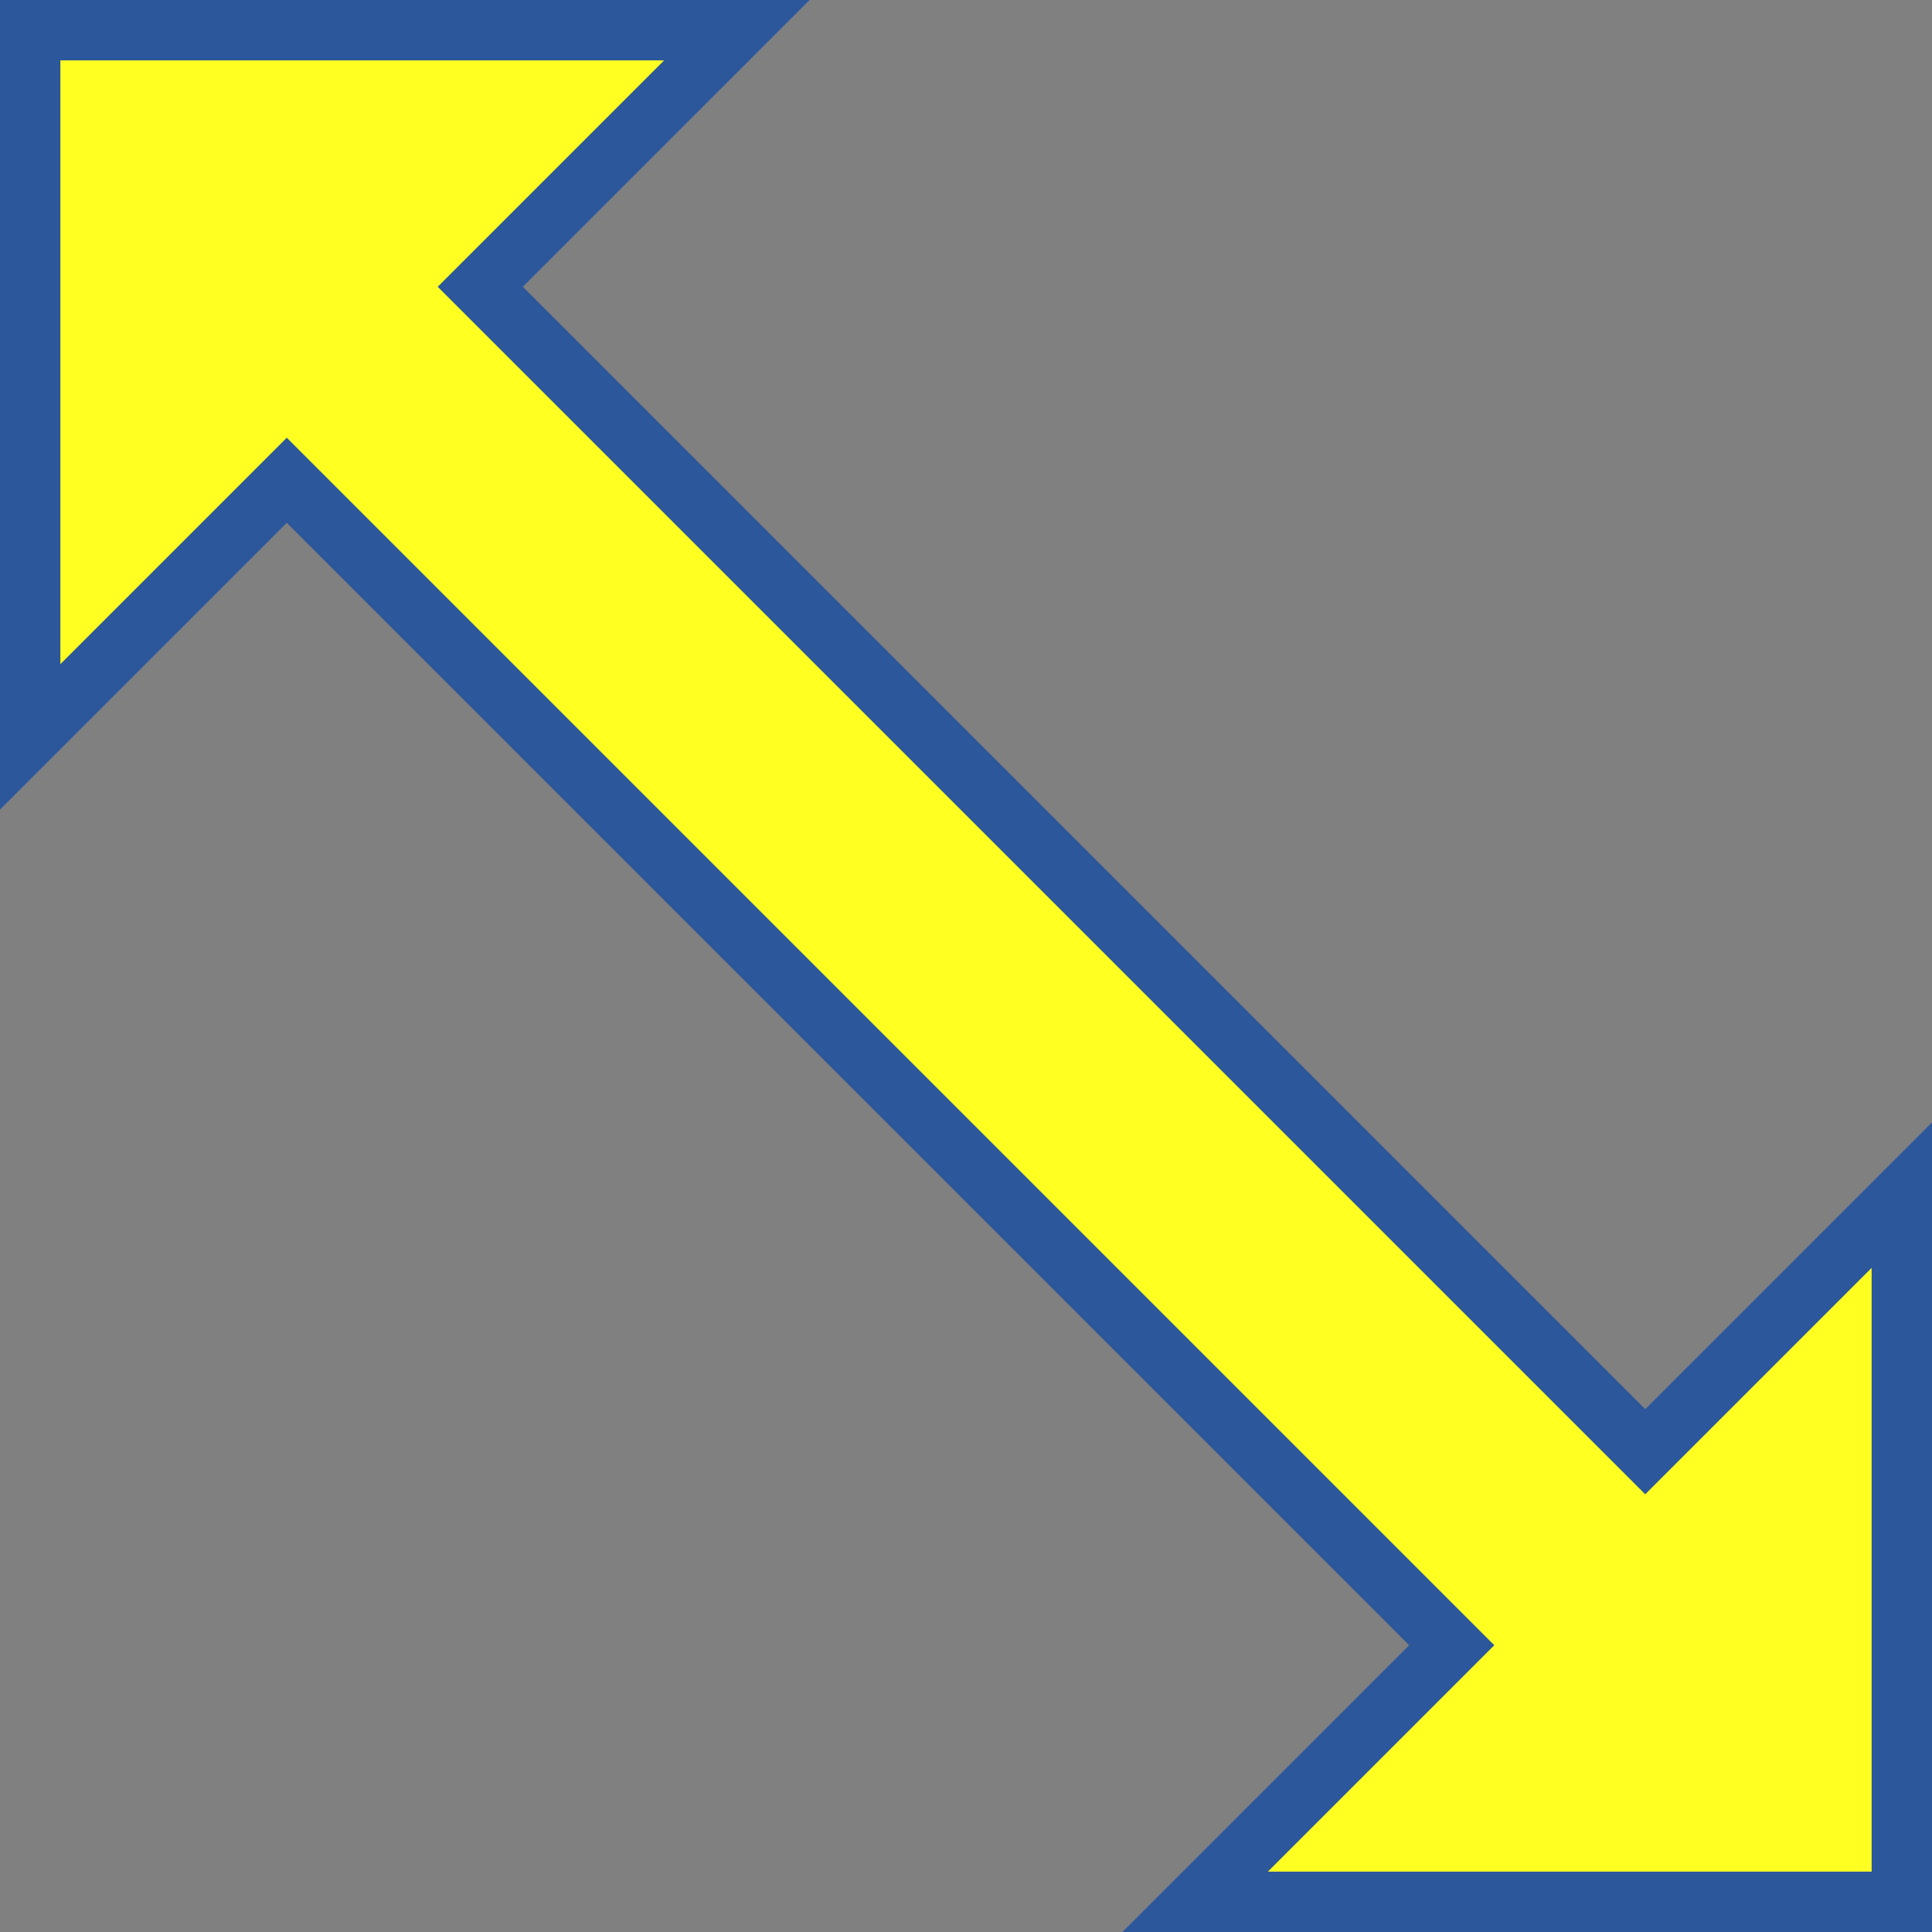
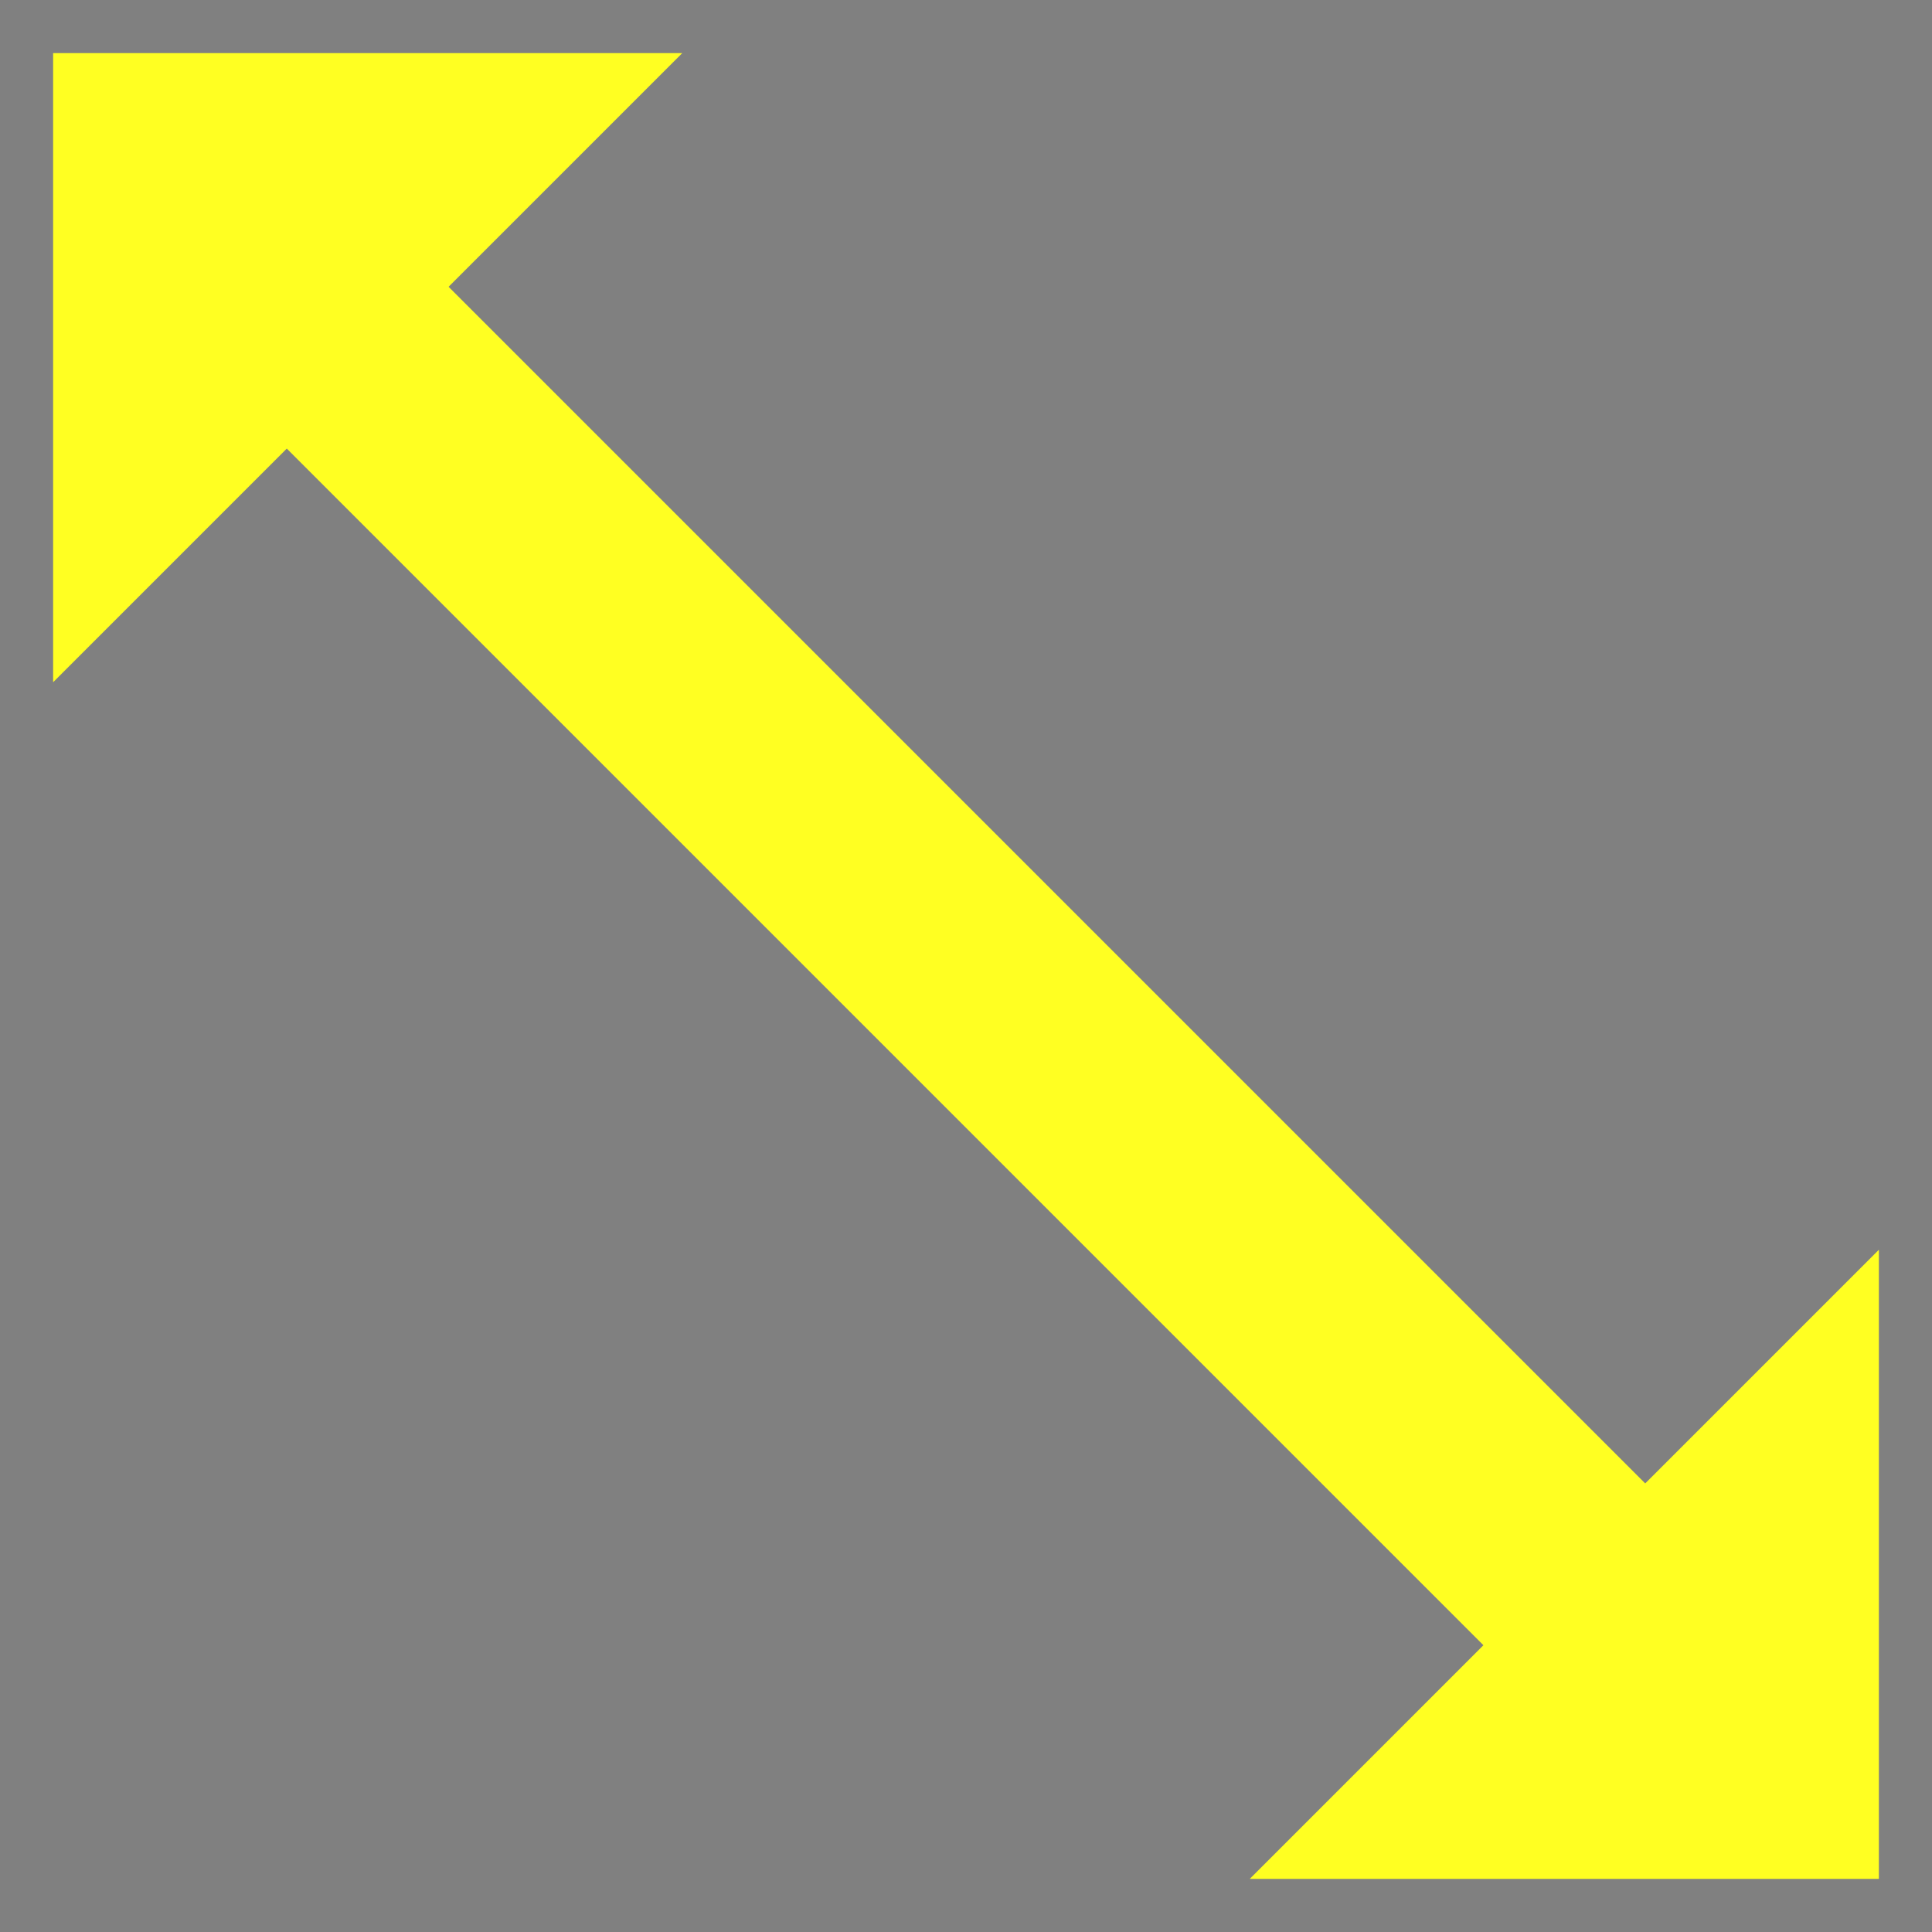
<svg xmlns="http://www.w3.org/2000/svg" version="1.1" x="0px" y="0px" viewBox="0 0 32 32" style="enable-background:new 0 0 32 32;" xml:space="preserve">
  <rect x="0" y="0" width="32" height="32" fill="#808080" stroke="none" />
  <style type="text/css">
	.st0{fill:#FFFF22;}
	.st1{fill:#62646D;}
	.st2{fill:#037DF7;}
	.st3{fill:#F9B233;}
	.st4{fill:#38CE57;}
	.st5{fill:#D43D3C;}
	.st6{fill:#FFCA22;}
	.st7{fill:#3987BC;}
	.st8{fill:#2C579A;}
	.st9{fill:#F7F074;}
	.st10{fill:#FF8500;}
	.st11{fill:#83C2E5;}
	.st12{fill:#BAE2F4;}
	.st13{fill:url(#SVGID_1_);}
	.st14{fill:none;stroke:#000000;stroke-width:0.5;stroke-linecap:round;stroke-miterlimit:10;}
	.st15{fill:#F4F2F3;}
	.st16{fill:#1D1D1B;}
	.st17{fill:#EDEDED;}
	.st18{fill:#D1D3DB;}
	.st19{opacity:0.22;fill:#3F3F40;enable-background:new    ;}
	.st20{opacity:0.1;}
	.st21{fill:none;stroke:#DADADA;stroke-width:0.1;stroke-miterlimit:10;}
</style>
  <g id="Layer_1">
</g>
  <g id="Layer_2">
</g>
  <g id="Layer_3">
</g>
  <g id="Layer_4">
</g>
  <g id="Layer_5">
</g>
  <g id="Layer_6">
</g>
  <g id="Layer_7">
</g>
  <g id="Layer_8">
</g>
  <g id="Layer_9">
</g>
  <g id="Layer_10">
</g>
  <g id="Layer_11">
</g>
  <g id="Layer_12">
    <g>
      <polygon class="st0" points="27.25,24.57 7.43,4.75 11.3,0.88 0.88,0.88 0.88,11.3 4.75,7.43 24.57,27.25 20.7,31.12 31.12,31.12     31.12,20.7   " />
      <g>
        <g>
-           <path class="st8" d="M7.25,4.75l20,20L31,21v10H21l3.75-3.75l-20-20L1,11V1h10L7.25,4.75z M13.41,0H0v13.41l4.75-4.75      l18.59,18.59L18.59,32H32V18.59l-4.75,4.75L8.66,4.75L13.41,0L13.41,0z" />
-         </g>
+           </g>
      </g>
    </g>
  </g>
  <g id="Layer_13">
</g>
  <g id="Layer_14">
</g>
</svg>